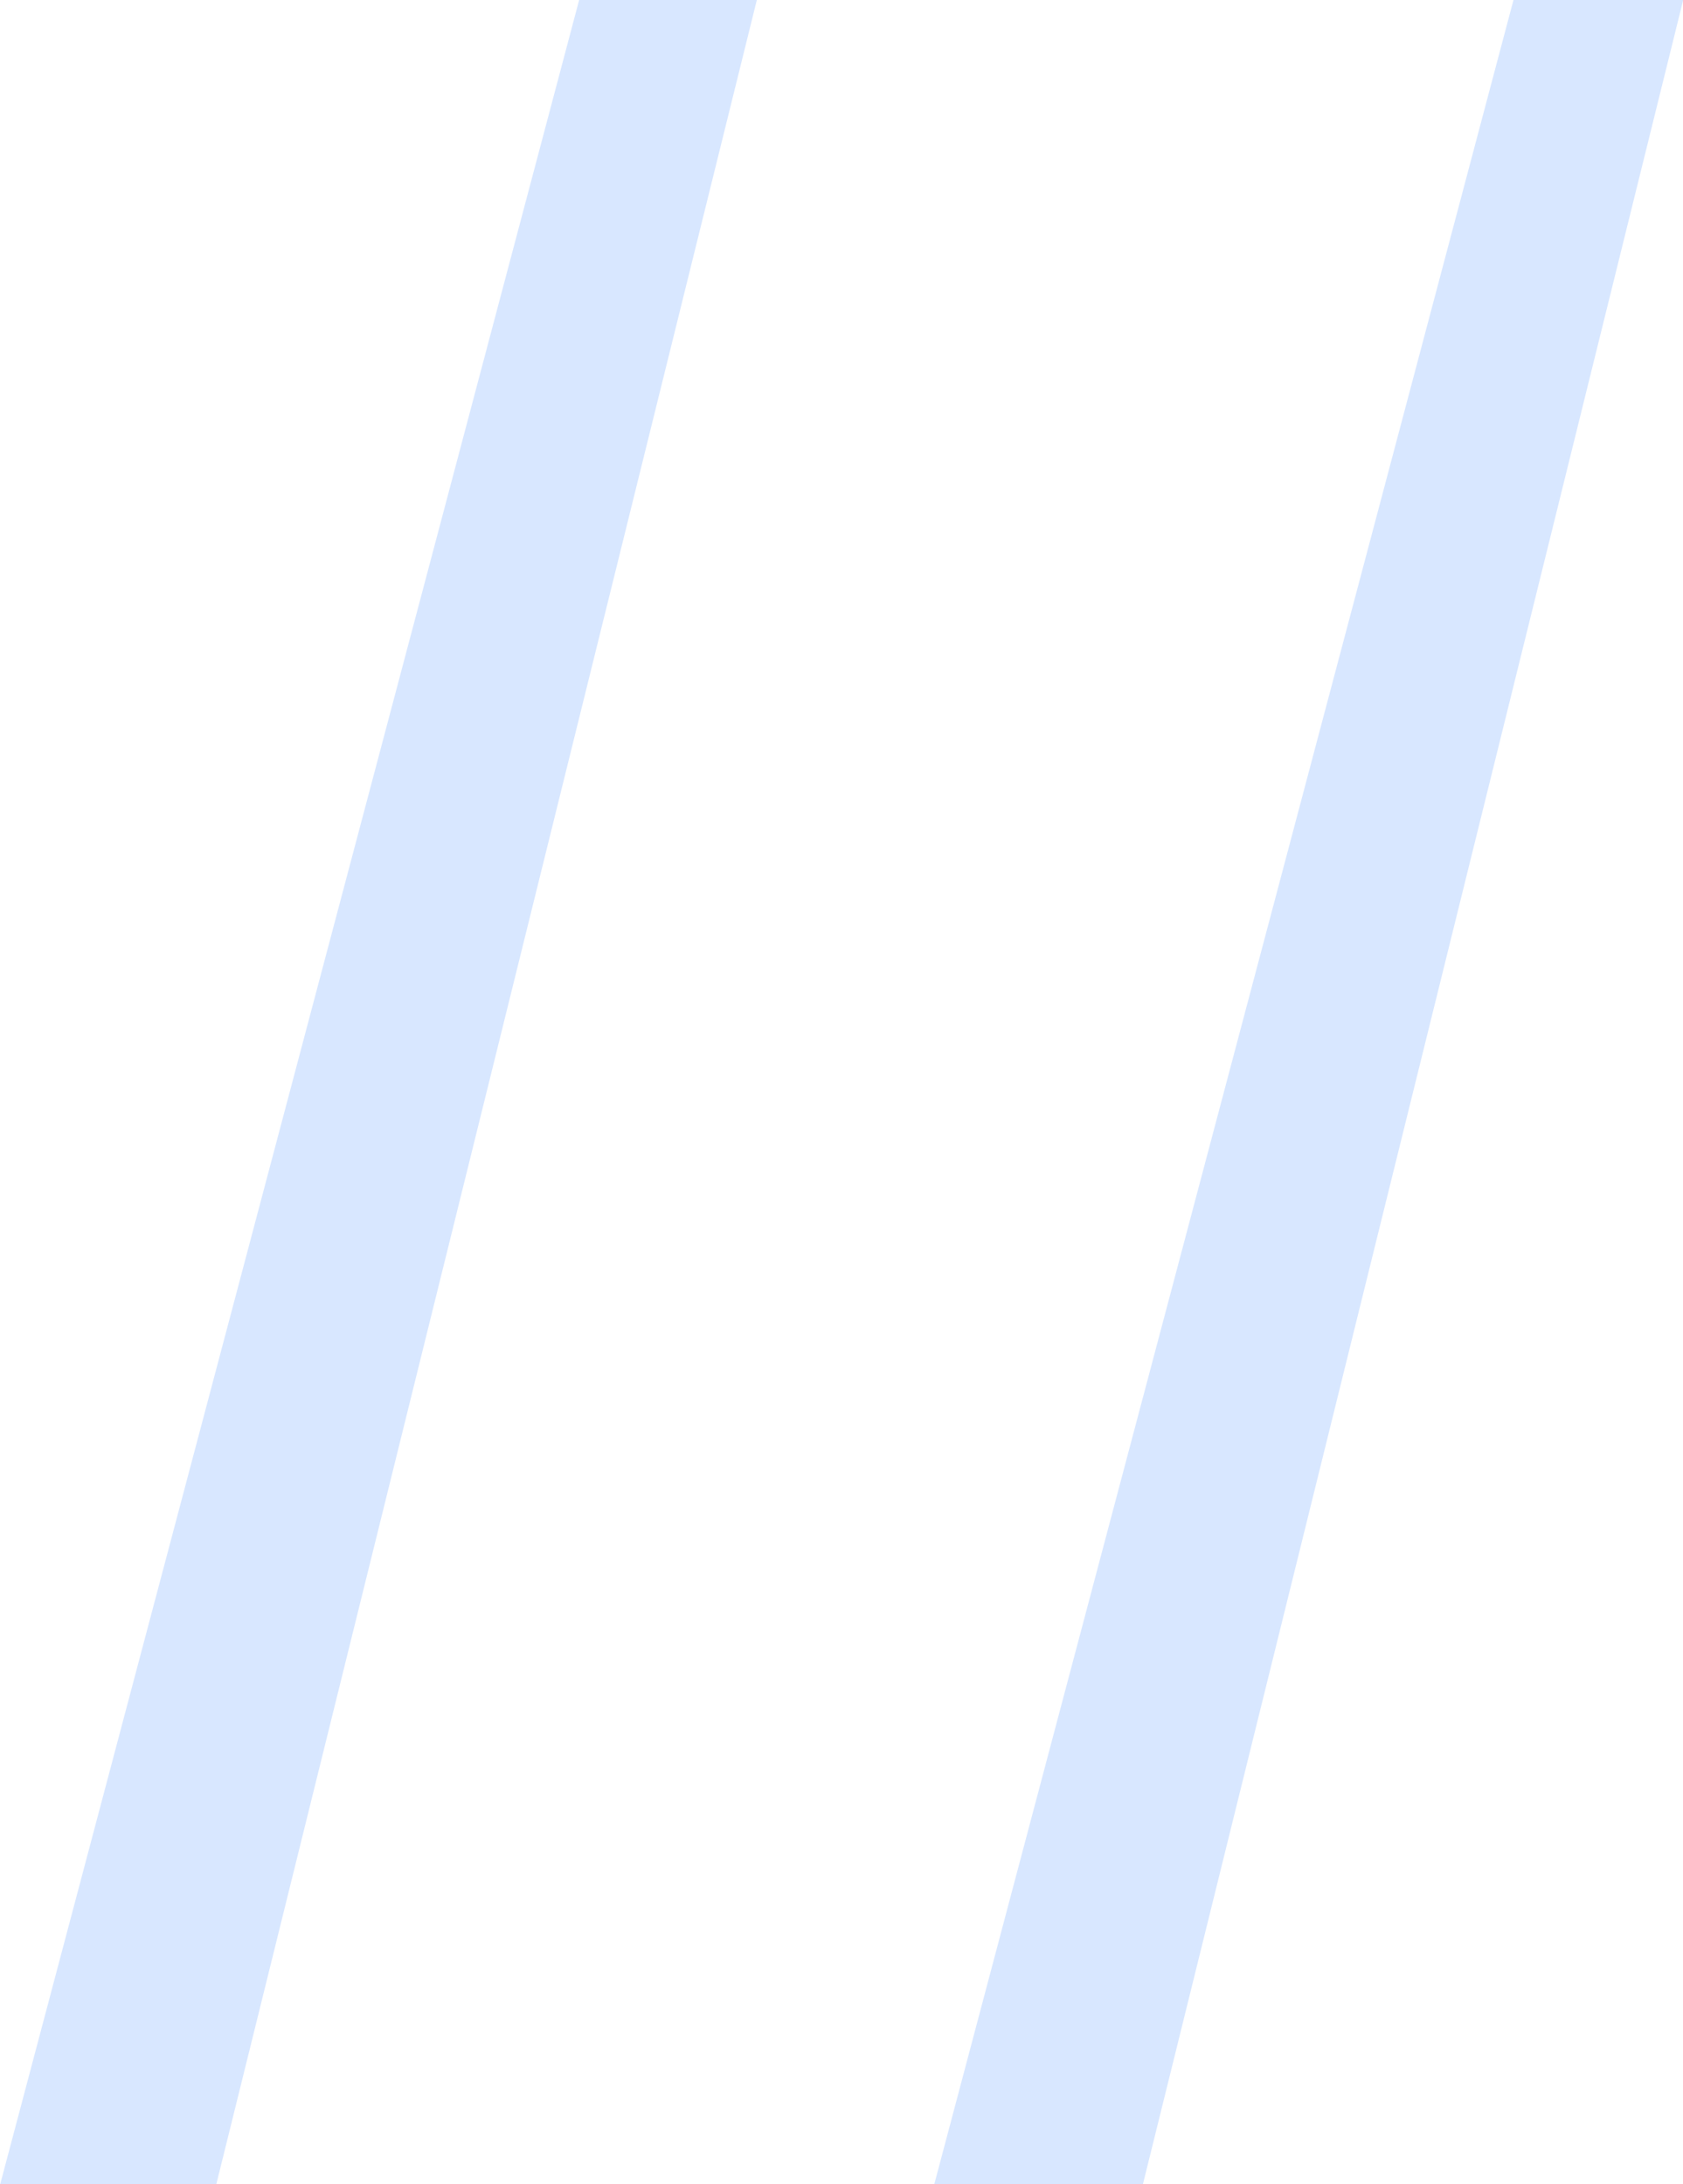
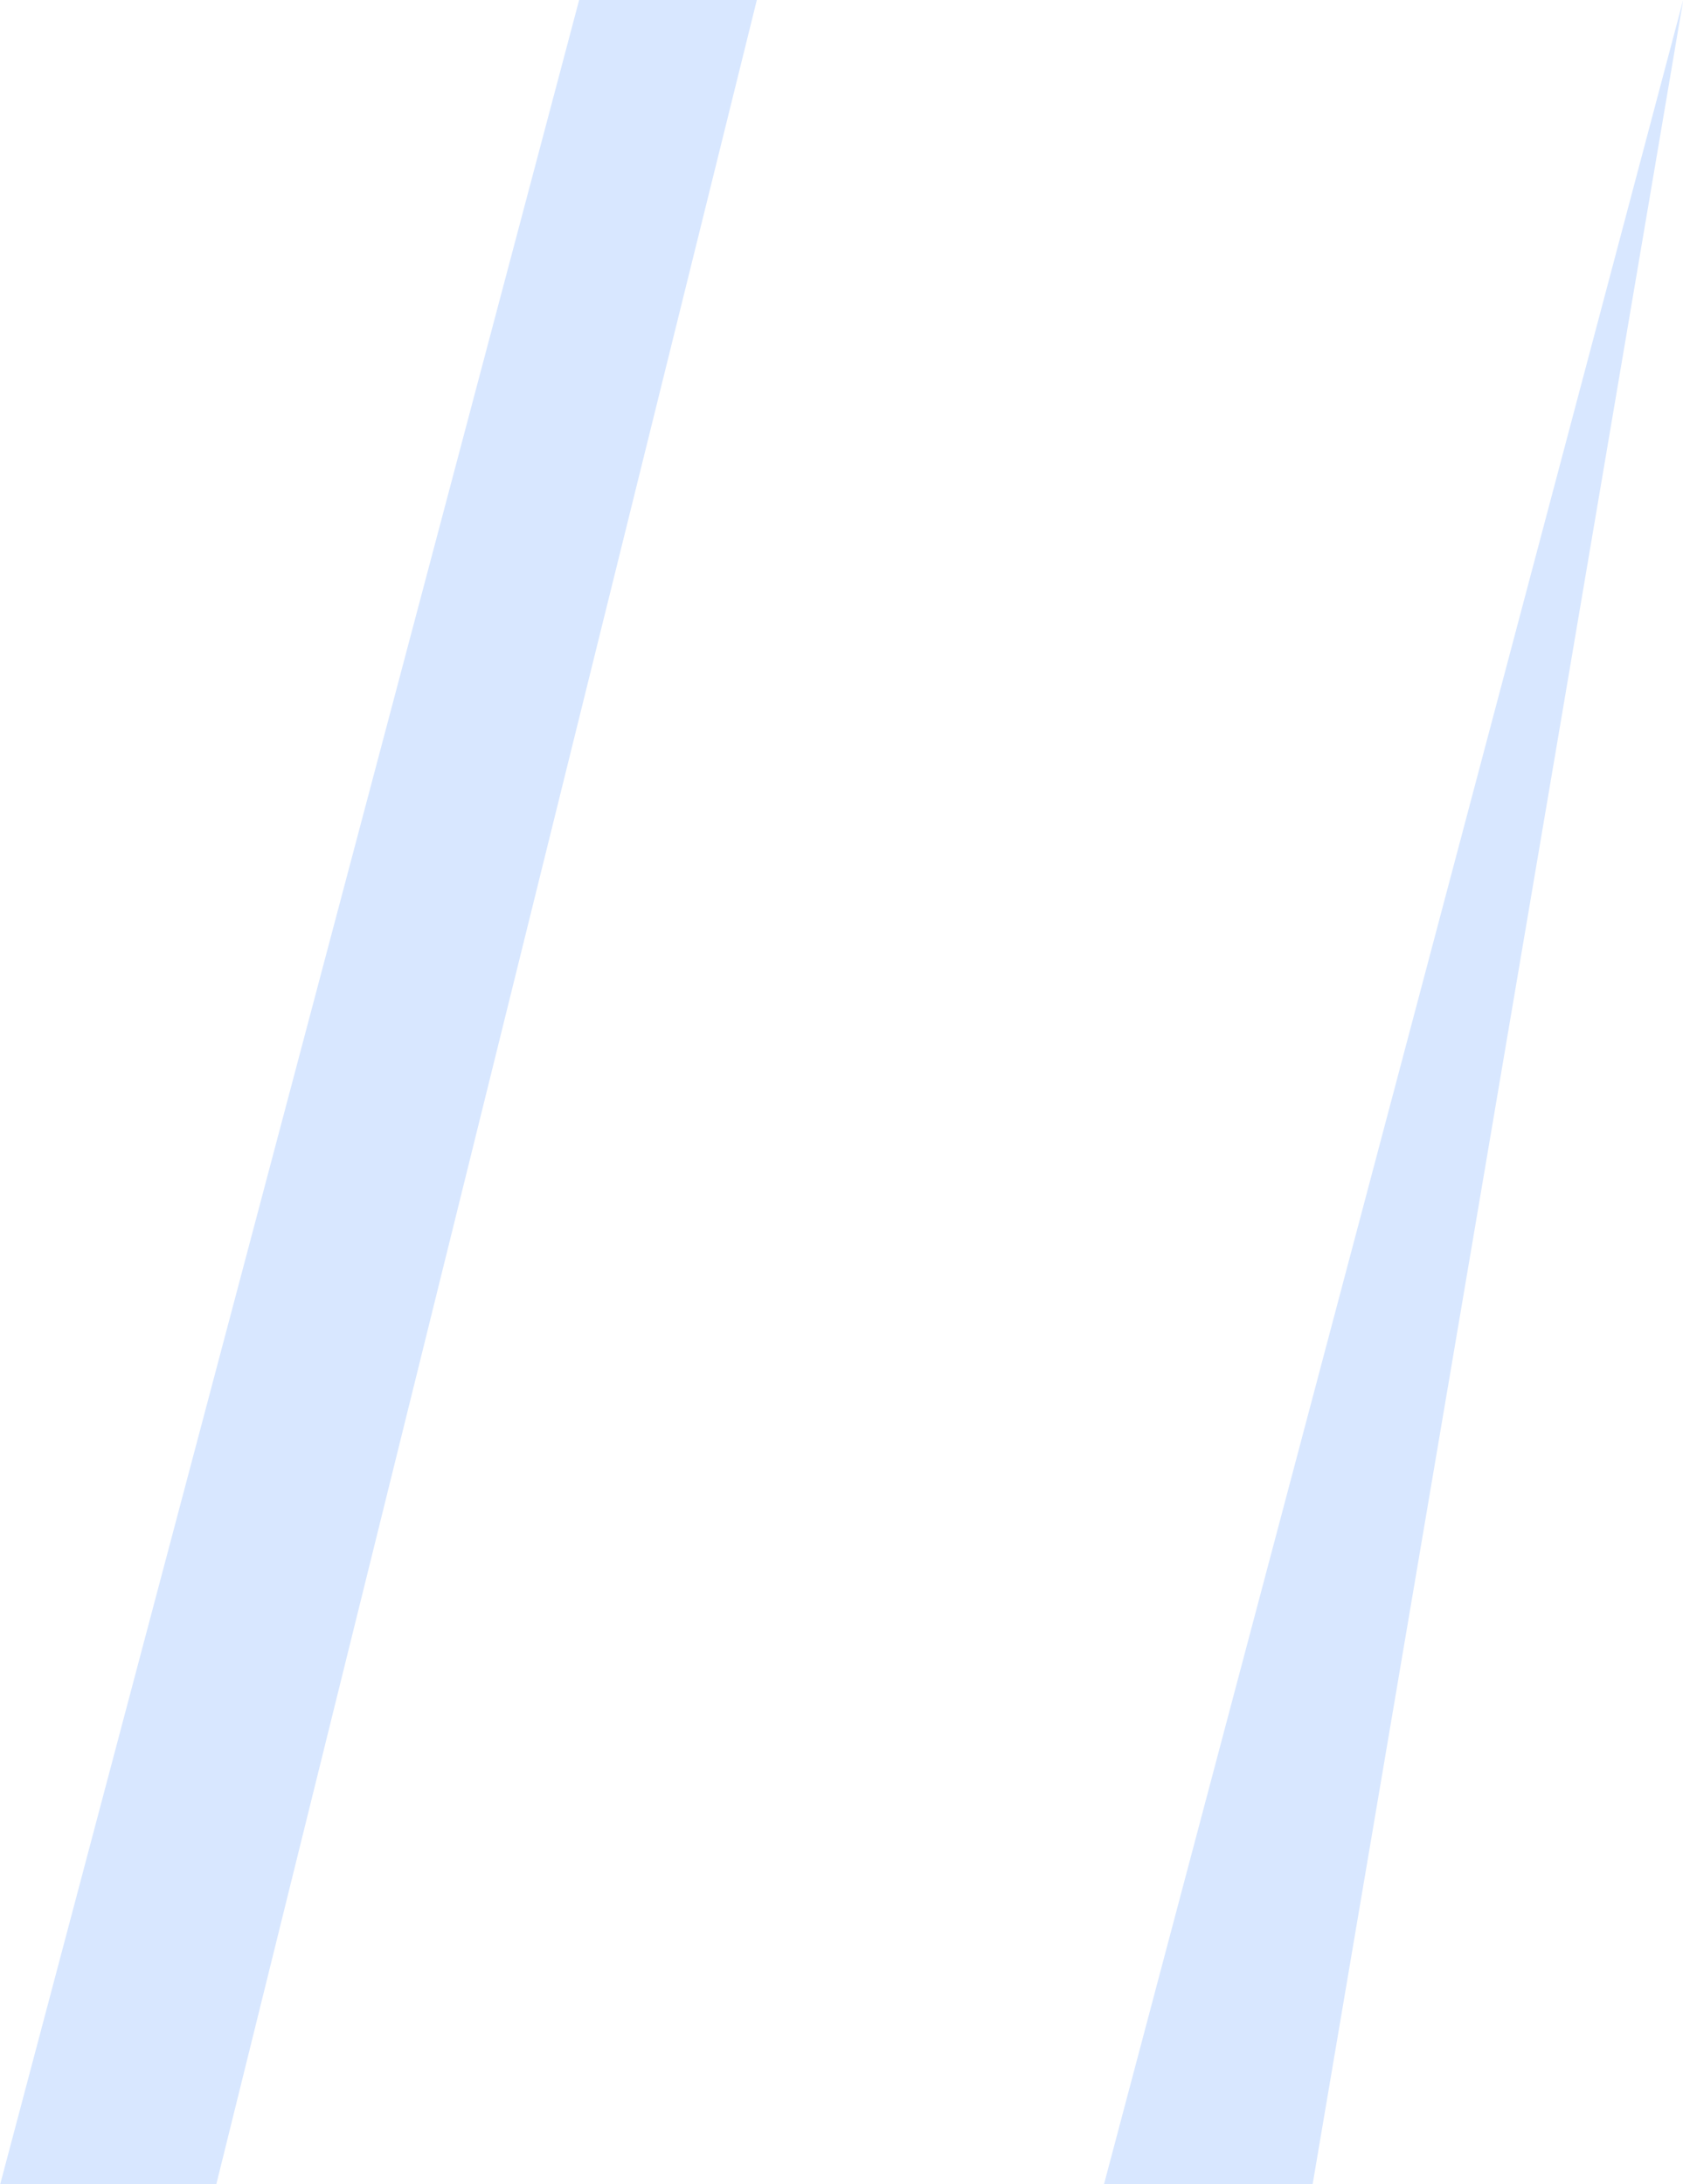
<svg xmlns="http://www.w3.org/2000/svg" width="69.62" height="90.38" viewBox="0 0 69.62 90.38">
  <defs>
    <style>
      .cls-1 {
        fill: #93bdff;
        fill-rule: evenodd;
        opacity: 0.36;
      }
    </style>
  </defs>
-   <path id="_" data-name="“" class="cls-1" d="M2346.97,9124.49h-7.35l-23.95,90.38h8.94Zm38.32,0h-7.02l-23.96,90.38h8.63Z" transform="translate(-2315.66 -9124.5)" />
+   <path id="_" data-name="“" class="cls-1" d="M2346.97,9124.49h-7.35l-23.95,90.38h8.94Zm38.32,0l-23.96,90.38h8.63Z" transform="translate(-2315.66 -9124.5)" />
</svg>